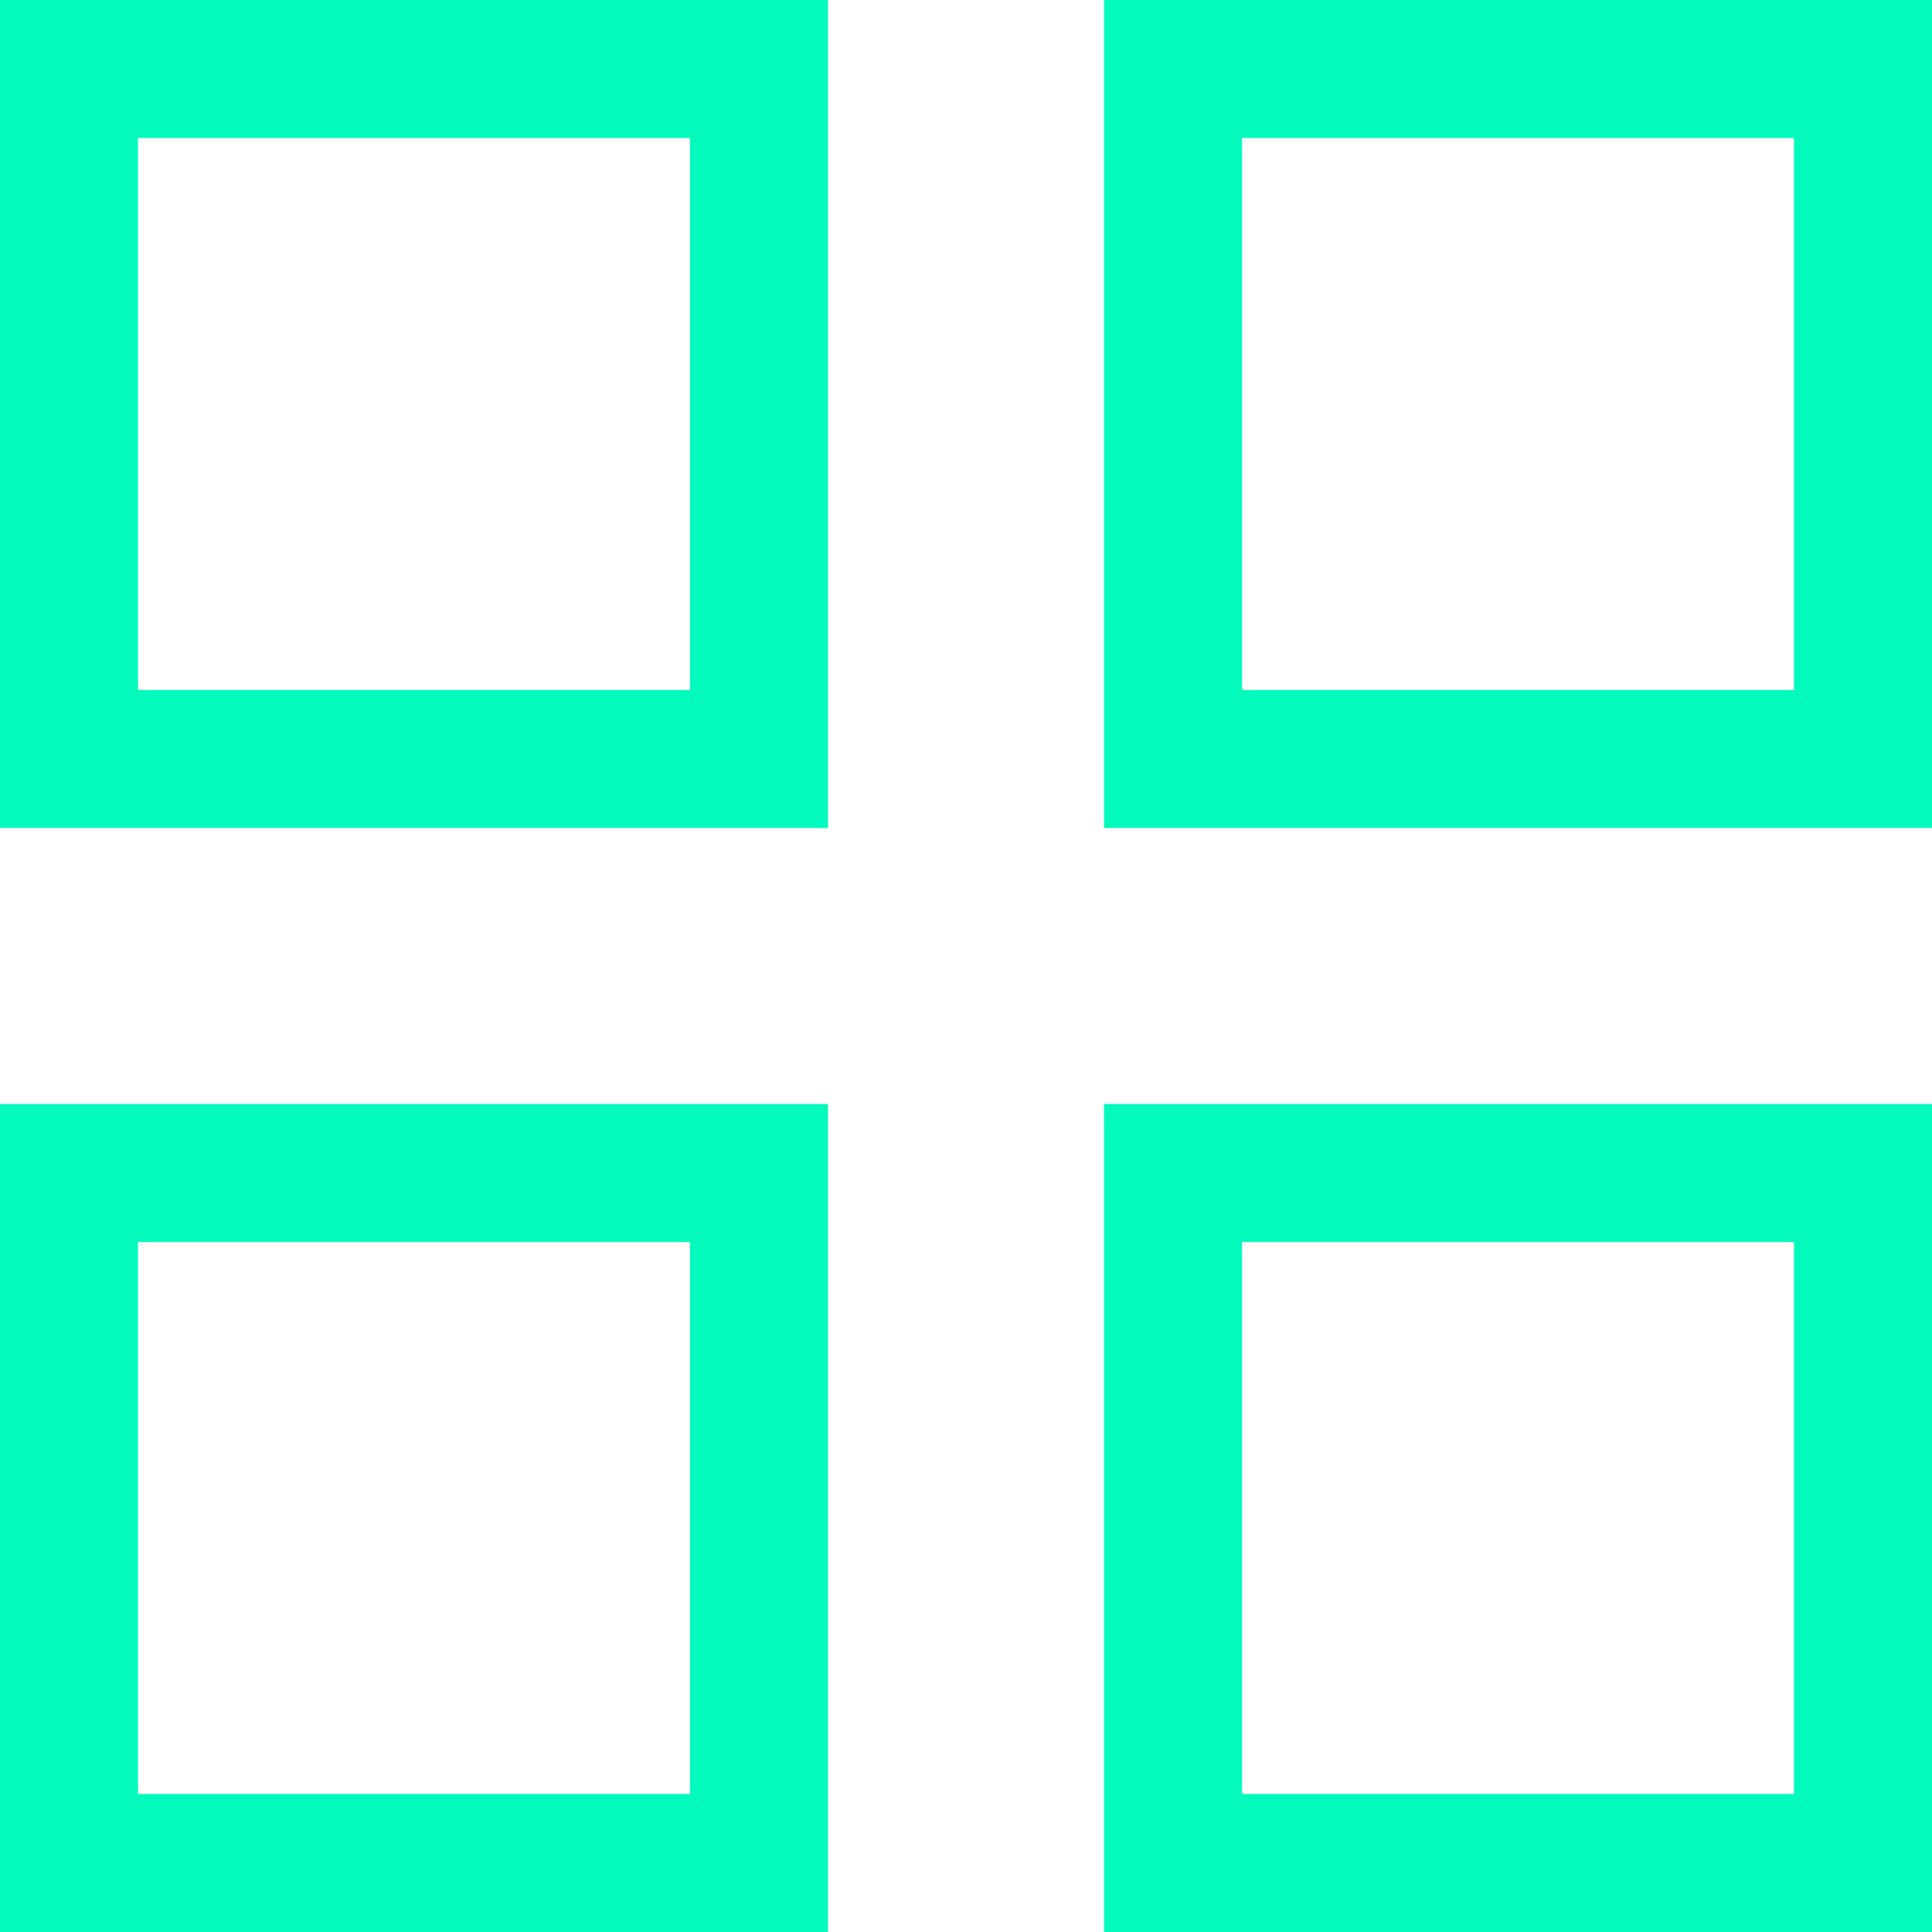
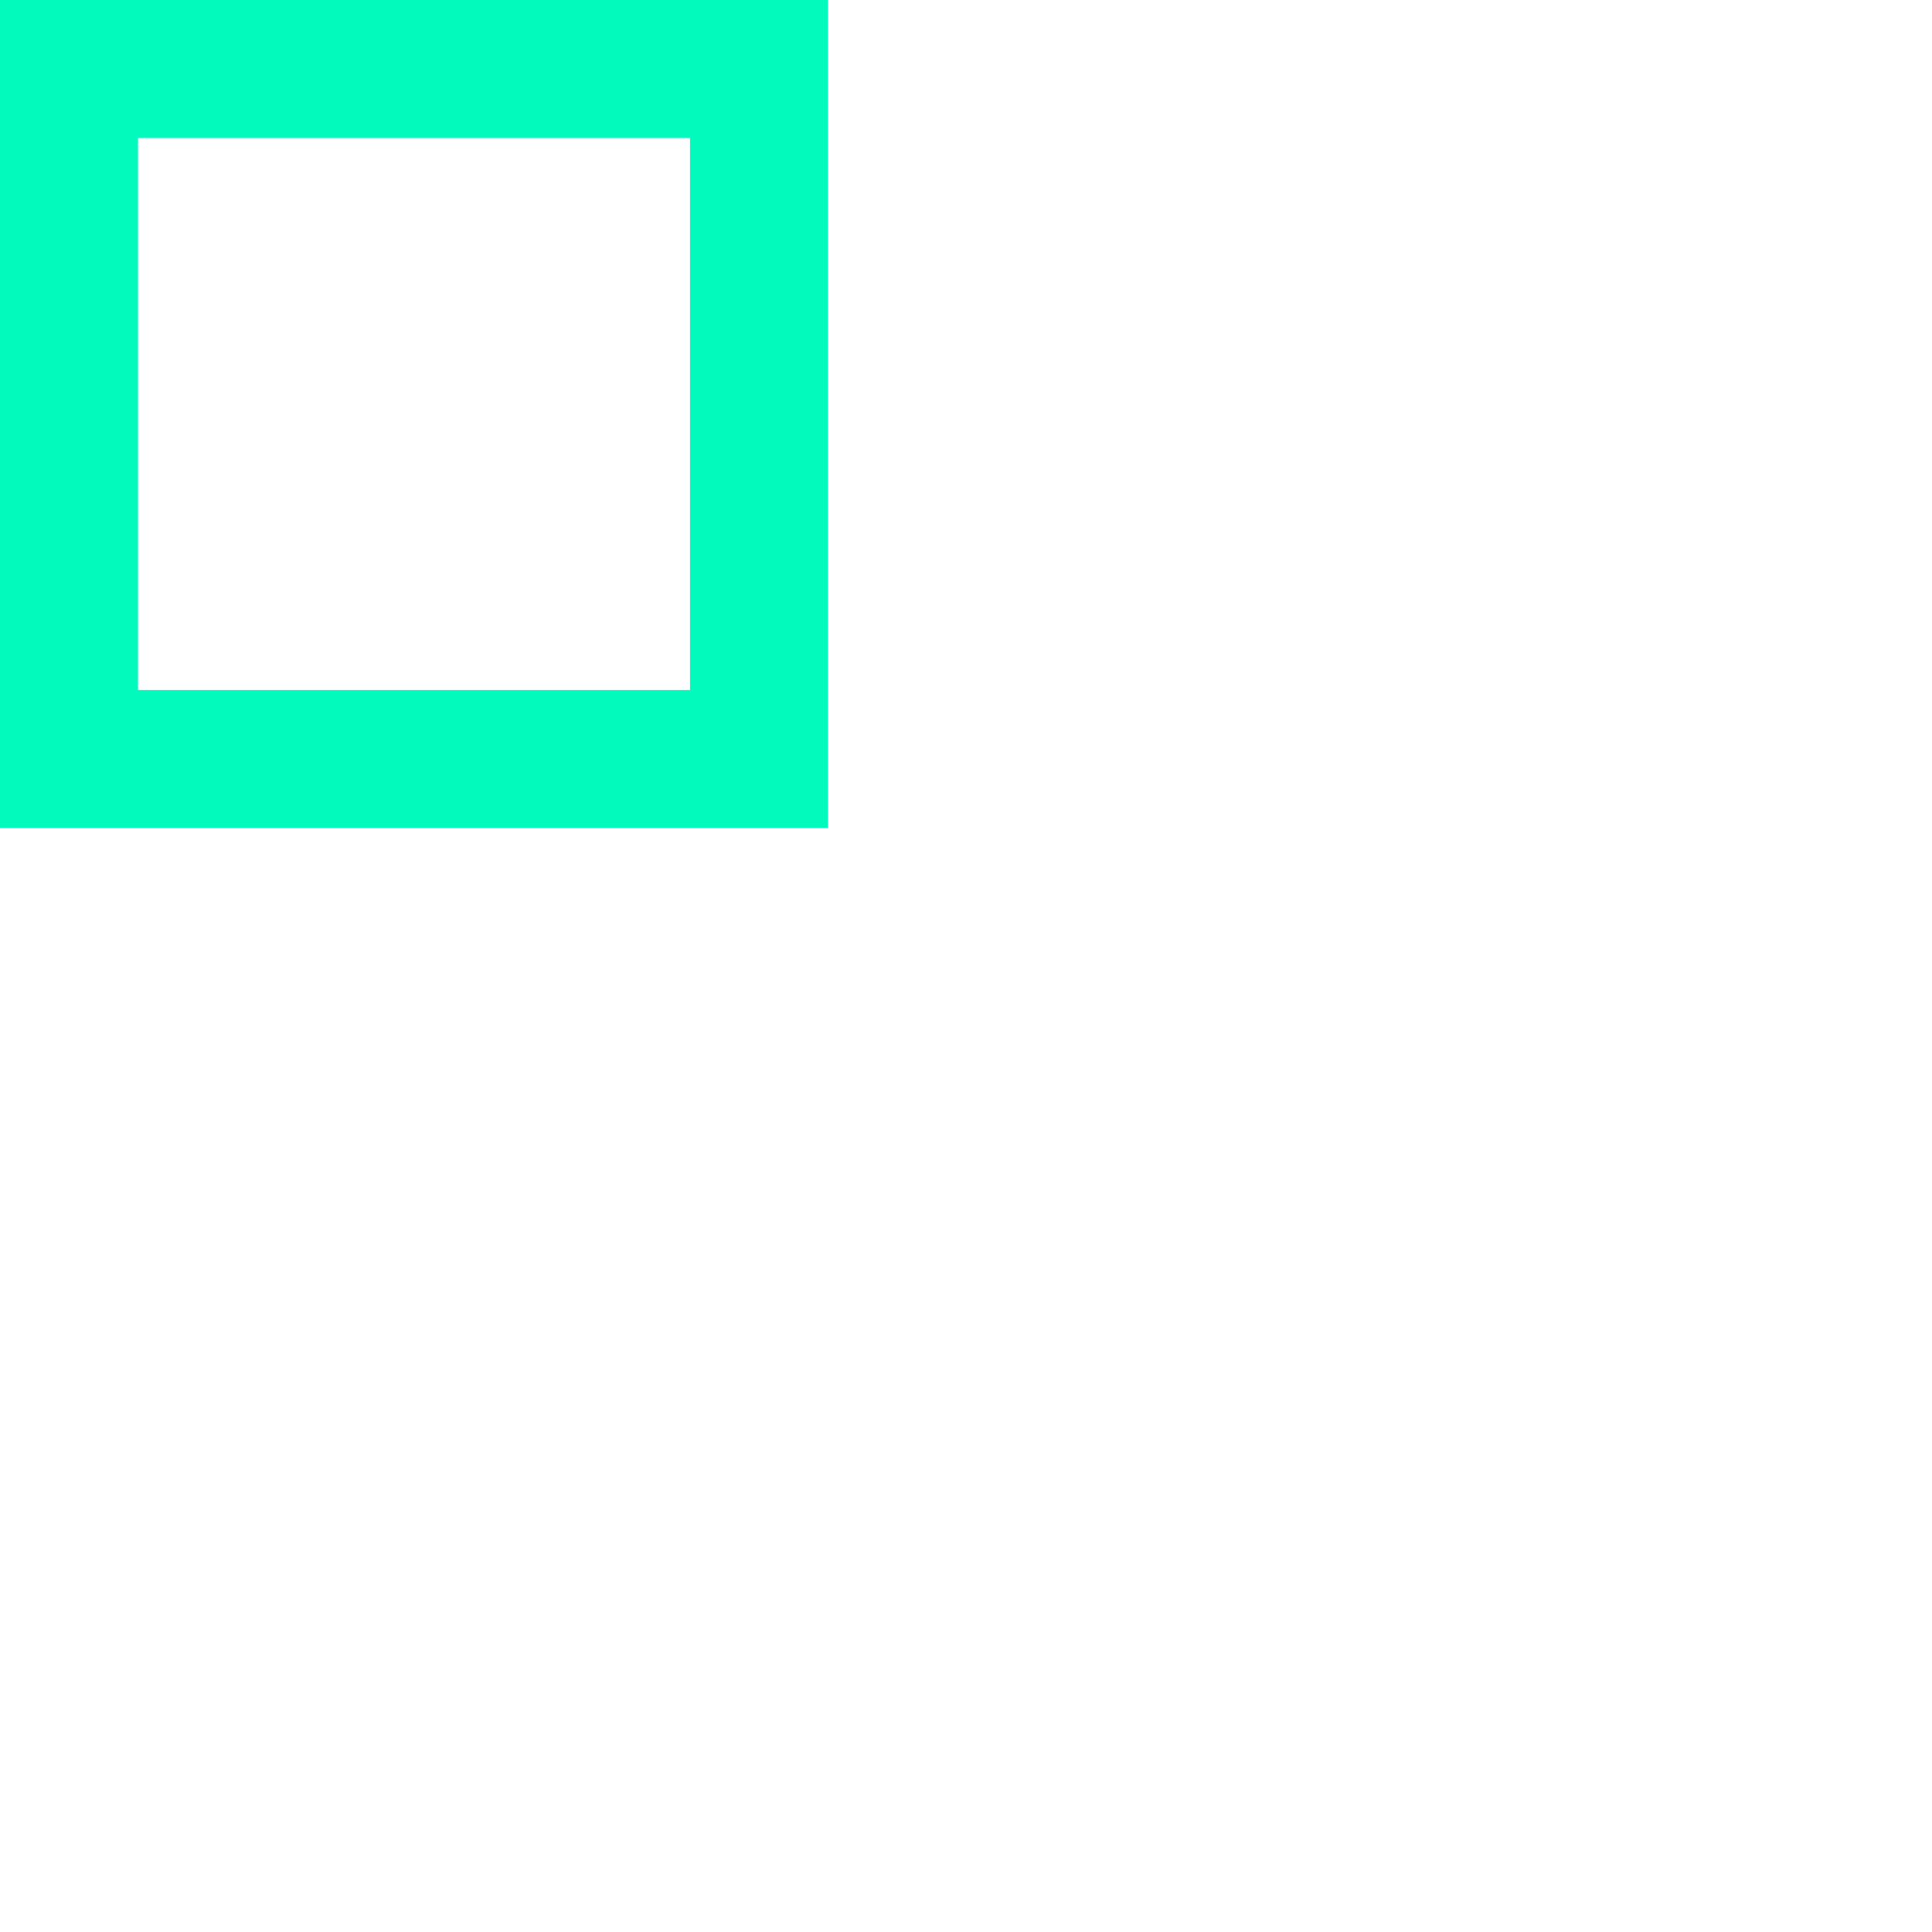
<svg xmlns="http://www.w3.org/2000/svg" viewBox="0 0 21.00 21.00" data-guides="{&quot;vertical&quot;:[],&quot;horizontal&quot;:[]}">
  <path color="rgb(51, 51, 51)" stroke-width="1.5" stroke="#02fbbc" x="0.75" y="0.75" width="7.5" height="7.5" id="tSvgbbb3523d5" title="Rectangle 1" fill="none" fill-opacity="1" stroke-opacity="1" d="M0.75 0.75H8.25V8.25H0.75Z" />
-   <path color="rgb(51, 51, 51)" stroke-width="1.5" stroke="#02fbbc" x="12.75" y="0.75" width="7.5" height="7.5" id="tSvg12a91a6267c" title="Rectangle 2" fill="none" fill-opacity="1" stroke-opacity="1" d="M12.75 0.75H20.25V8.25H12.75Z" />
-   <path color="rgb(51, 51, 51)" stroke-width="1.5" stroke="#02fbbc" x="0.75" y="12.75" width="7.5" height="7.5" id="tSvgda8a7957d5" title="Rectangle 3" fill="none" fill-opacity="1" stroke-opacity="1" d="M0.75 12.75H8.25V20.25H0.75Z" />
-   <path color="rgb(51, 51, 51)" stroke-width="1.5" stroke="#02fbbc" x="12.75" y="12.75" width="7.5" height="7.5" id="tSvg188c780980d" title="Rectangle 4" fill="none" fill-opacity="1" stroke-opacity="1" d="M12.75 12.75H20.25V20.25H12.75Z" />
  <defs />
</svg>